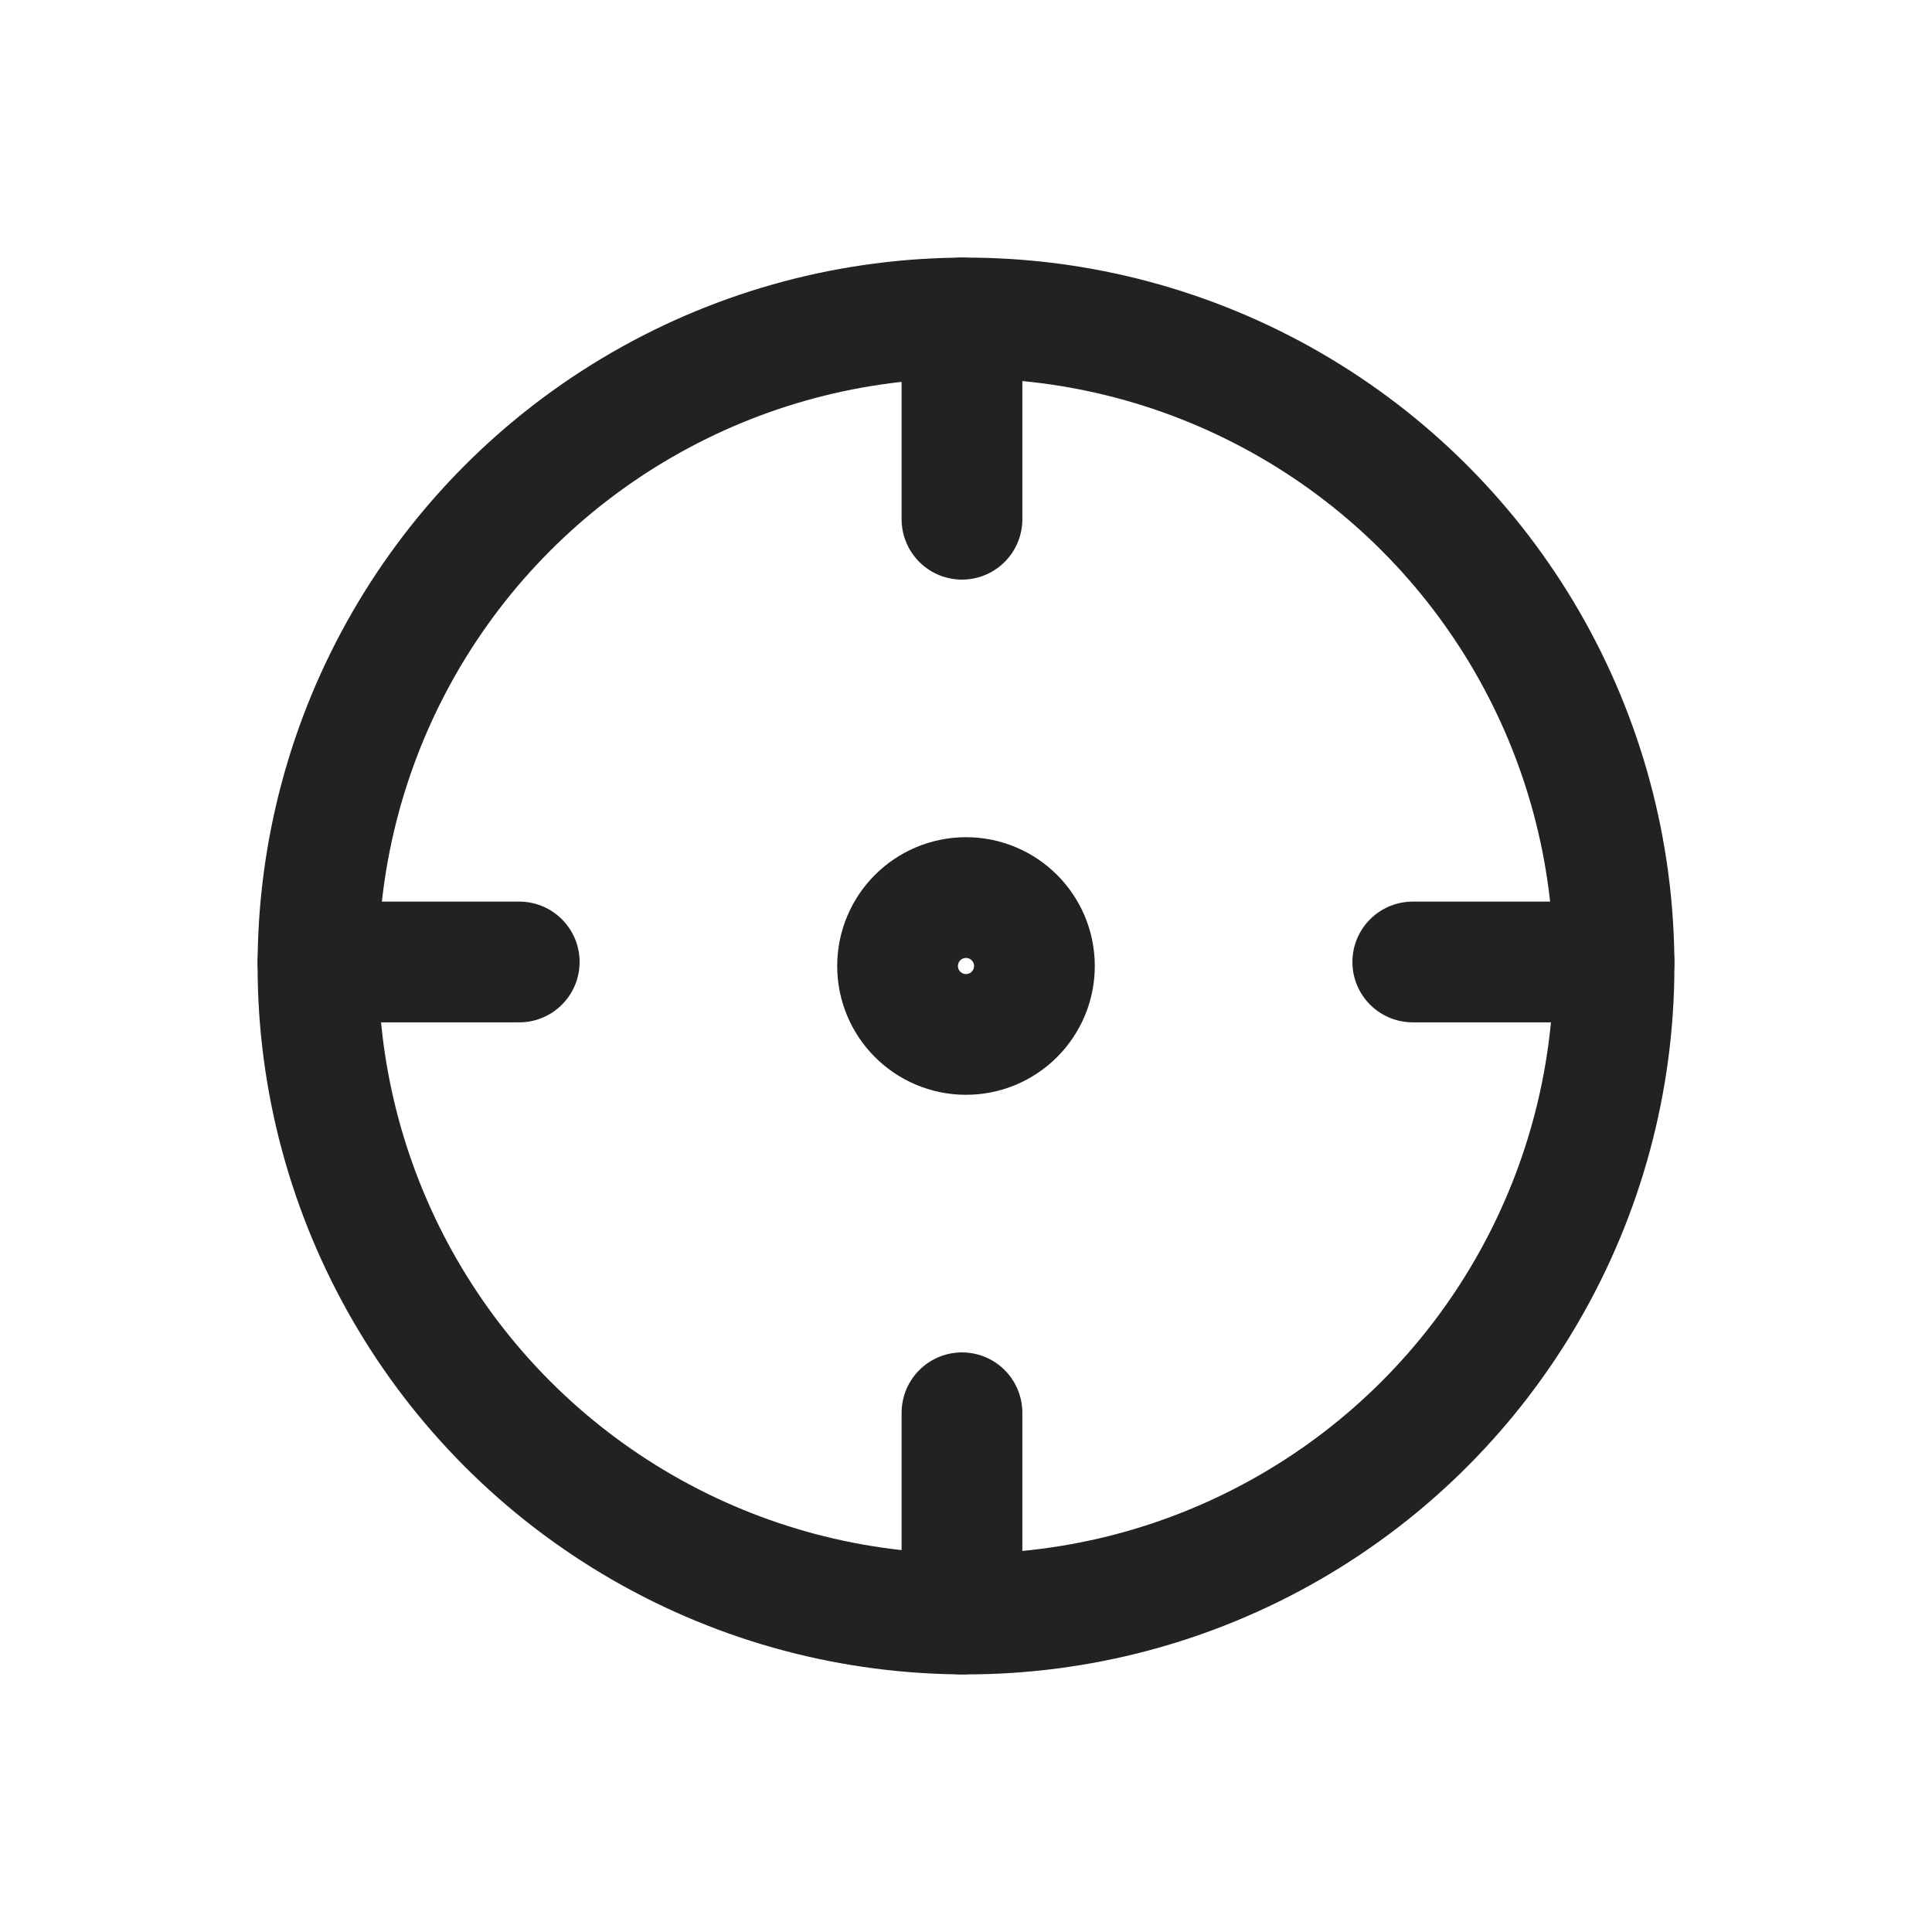
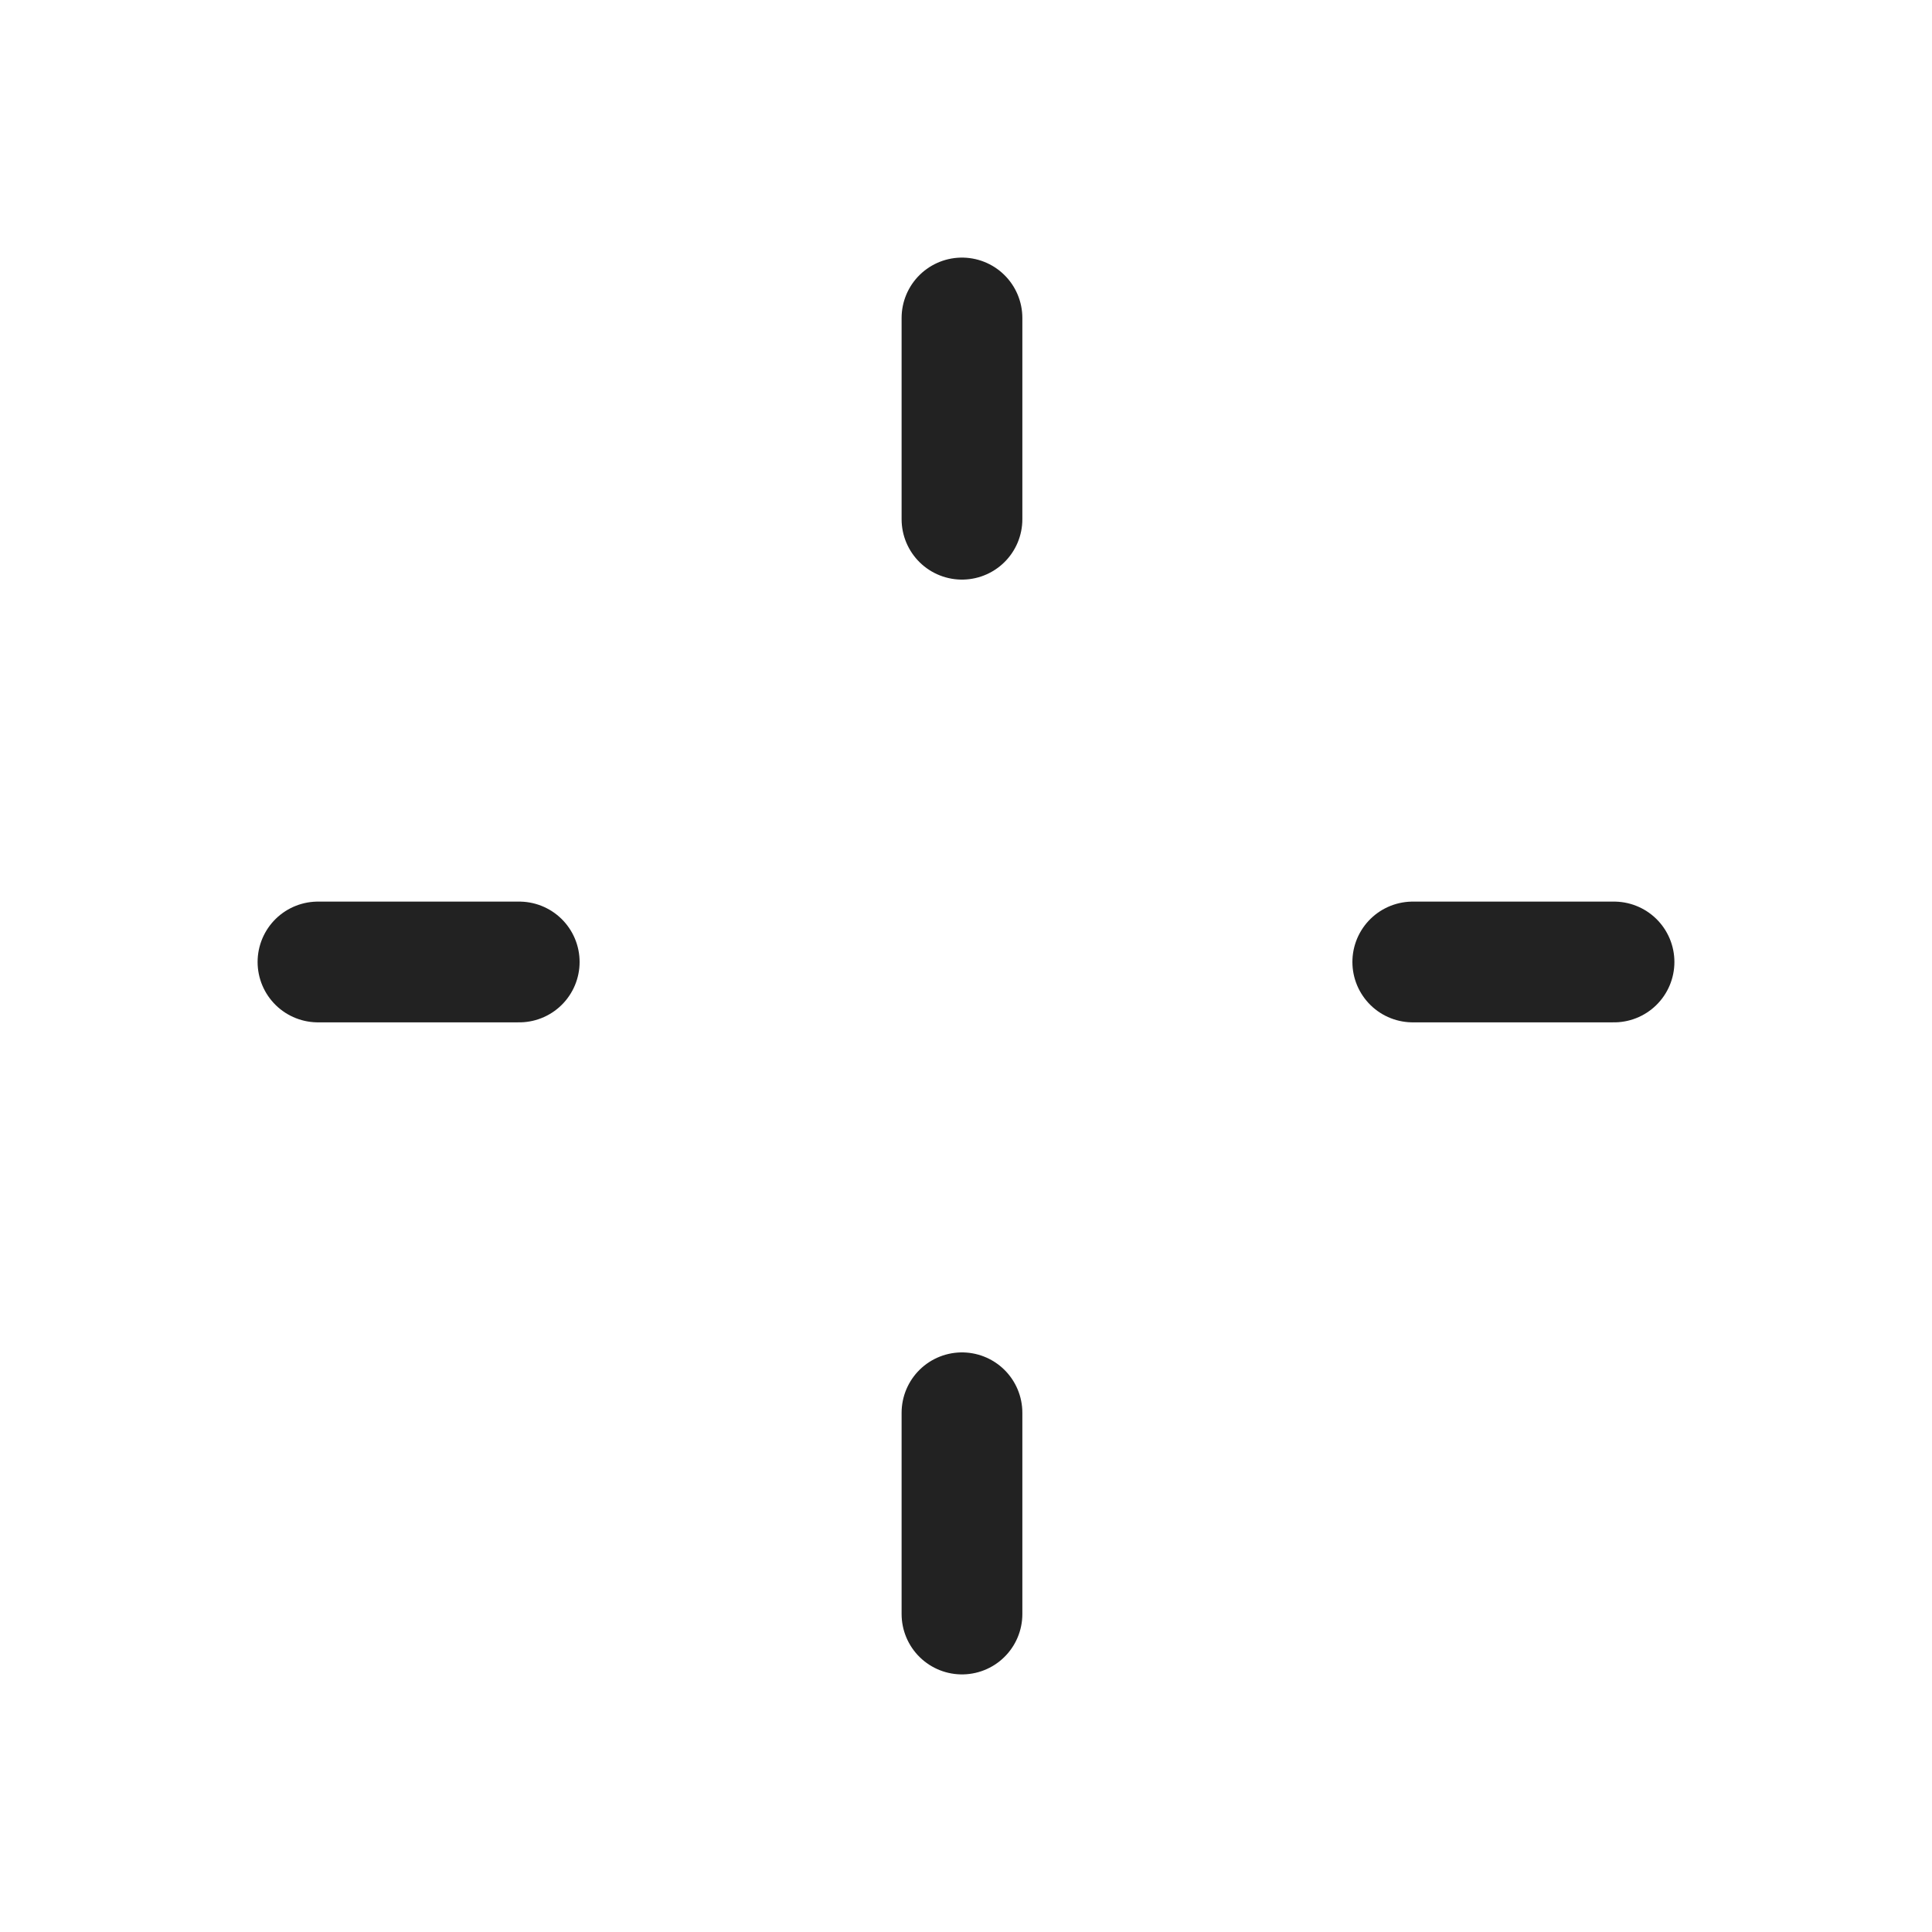
<svg xmlns="http://www.w3.org/2000/svg" width="24" height="24" viewBox="0 0 24 24" fill="none">
-   <circle cx="12" cy="12" r="8.05" stroke="#222222" stroke-width="1.5" />
-   <circle cx="12" cy="12" r="0.85" stroke="#222222" stroke-width="1.5" />
  <line x1="11.95" y1="3.95" x2="11.95" y2="6.45" stroke="#222222" stroke-width="1.5" stroke-linecap="round" />
  <line x1="11.95" y1="17.55" x2="11.95" y2="20.05" stroke="#222222" stroke-width="1.5" stroke-linecap="round" />
  <line x1="20.05" y1="11.95" x2="17.55" y2="11.95" stroke="#222222" stroke-width="1.5" stroke-linecap="round" />
  <line x1="6.45" y1="11.95" x2="3.95" y2="11.95" stroke="#222222" stroke-width="1.5" stroke-linecap="round" />
</svg>